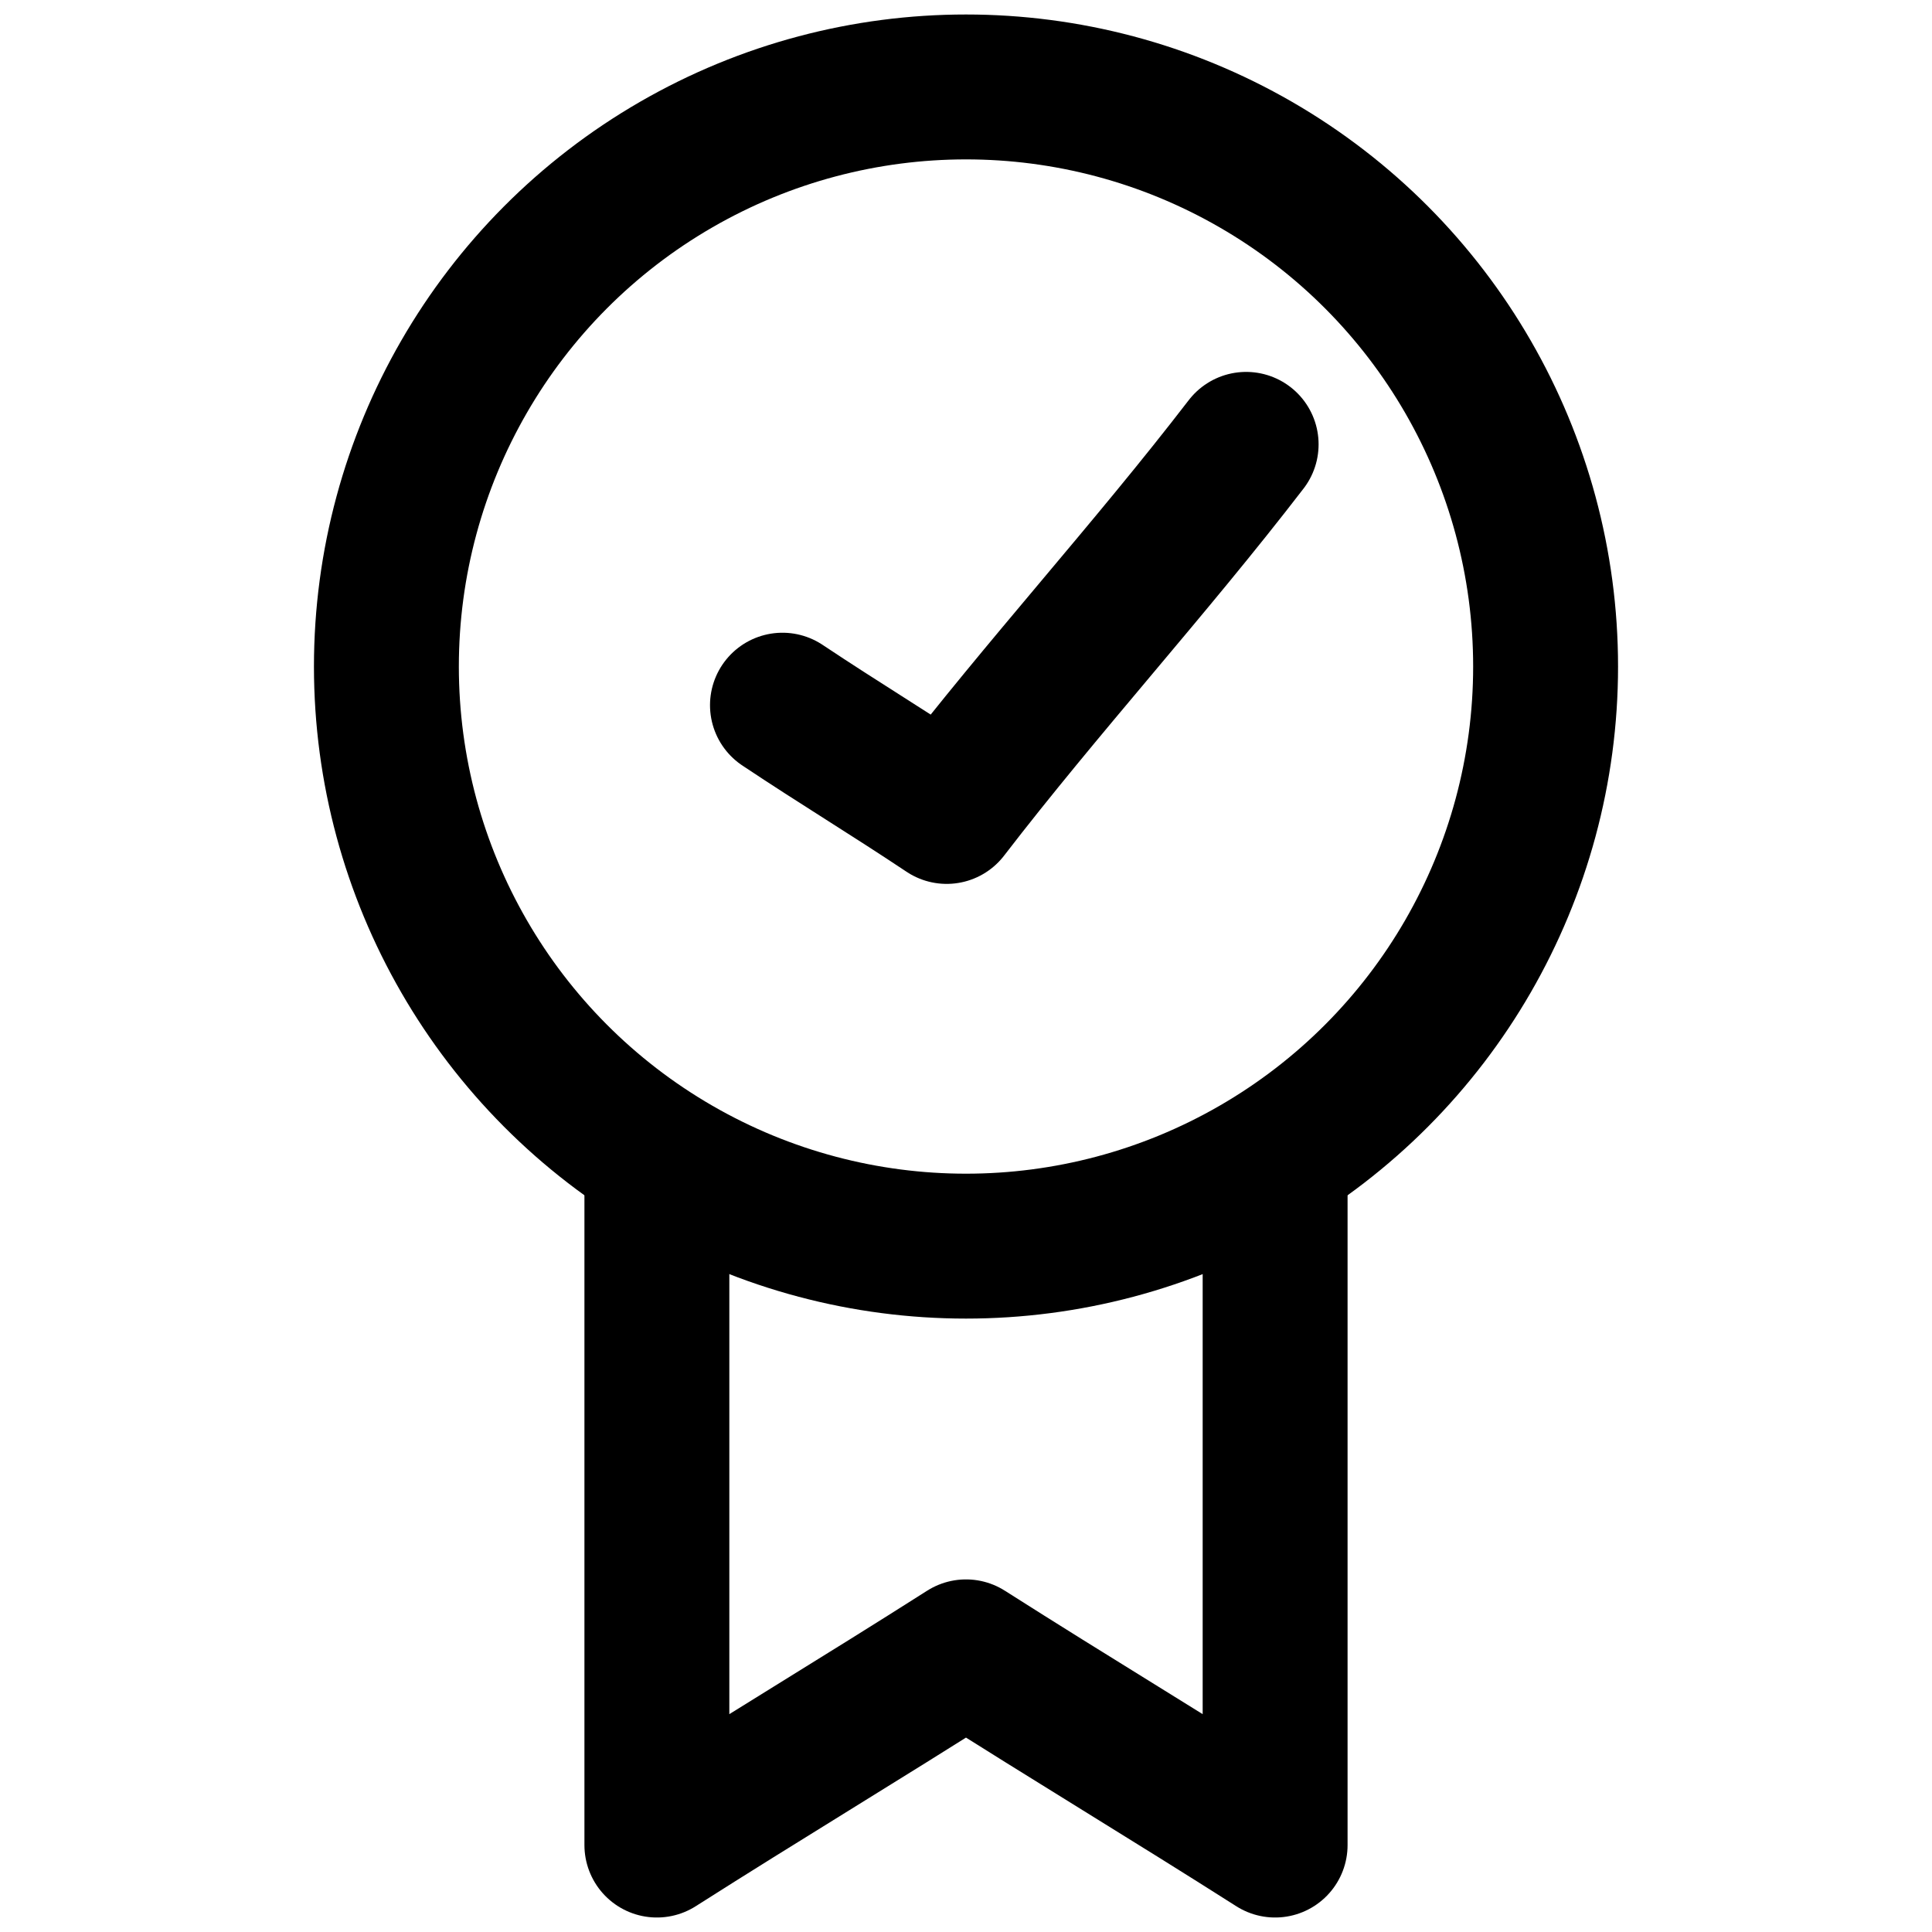
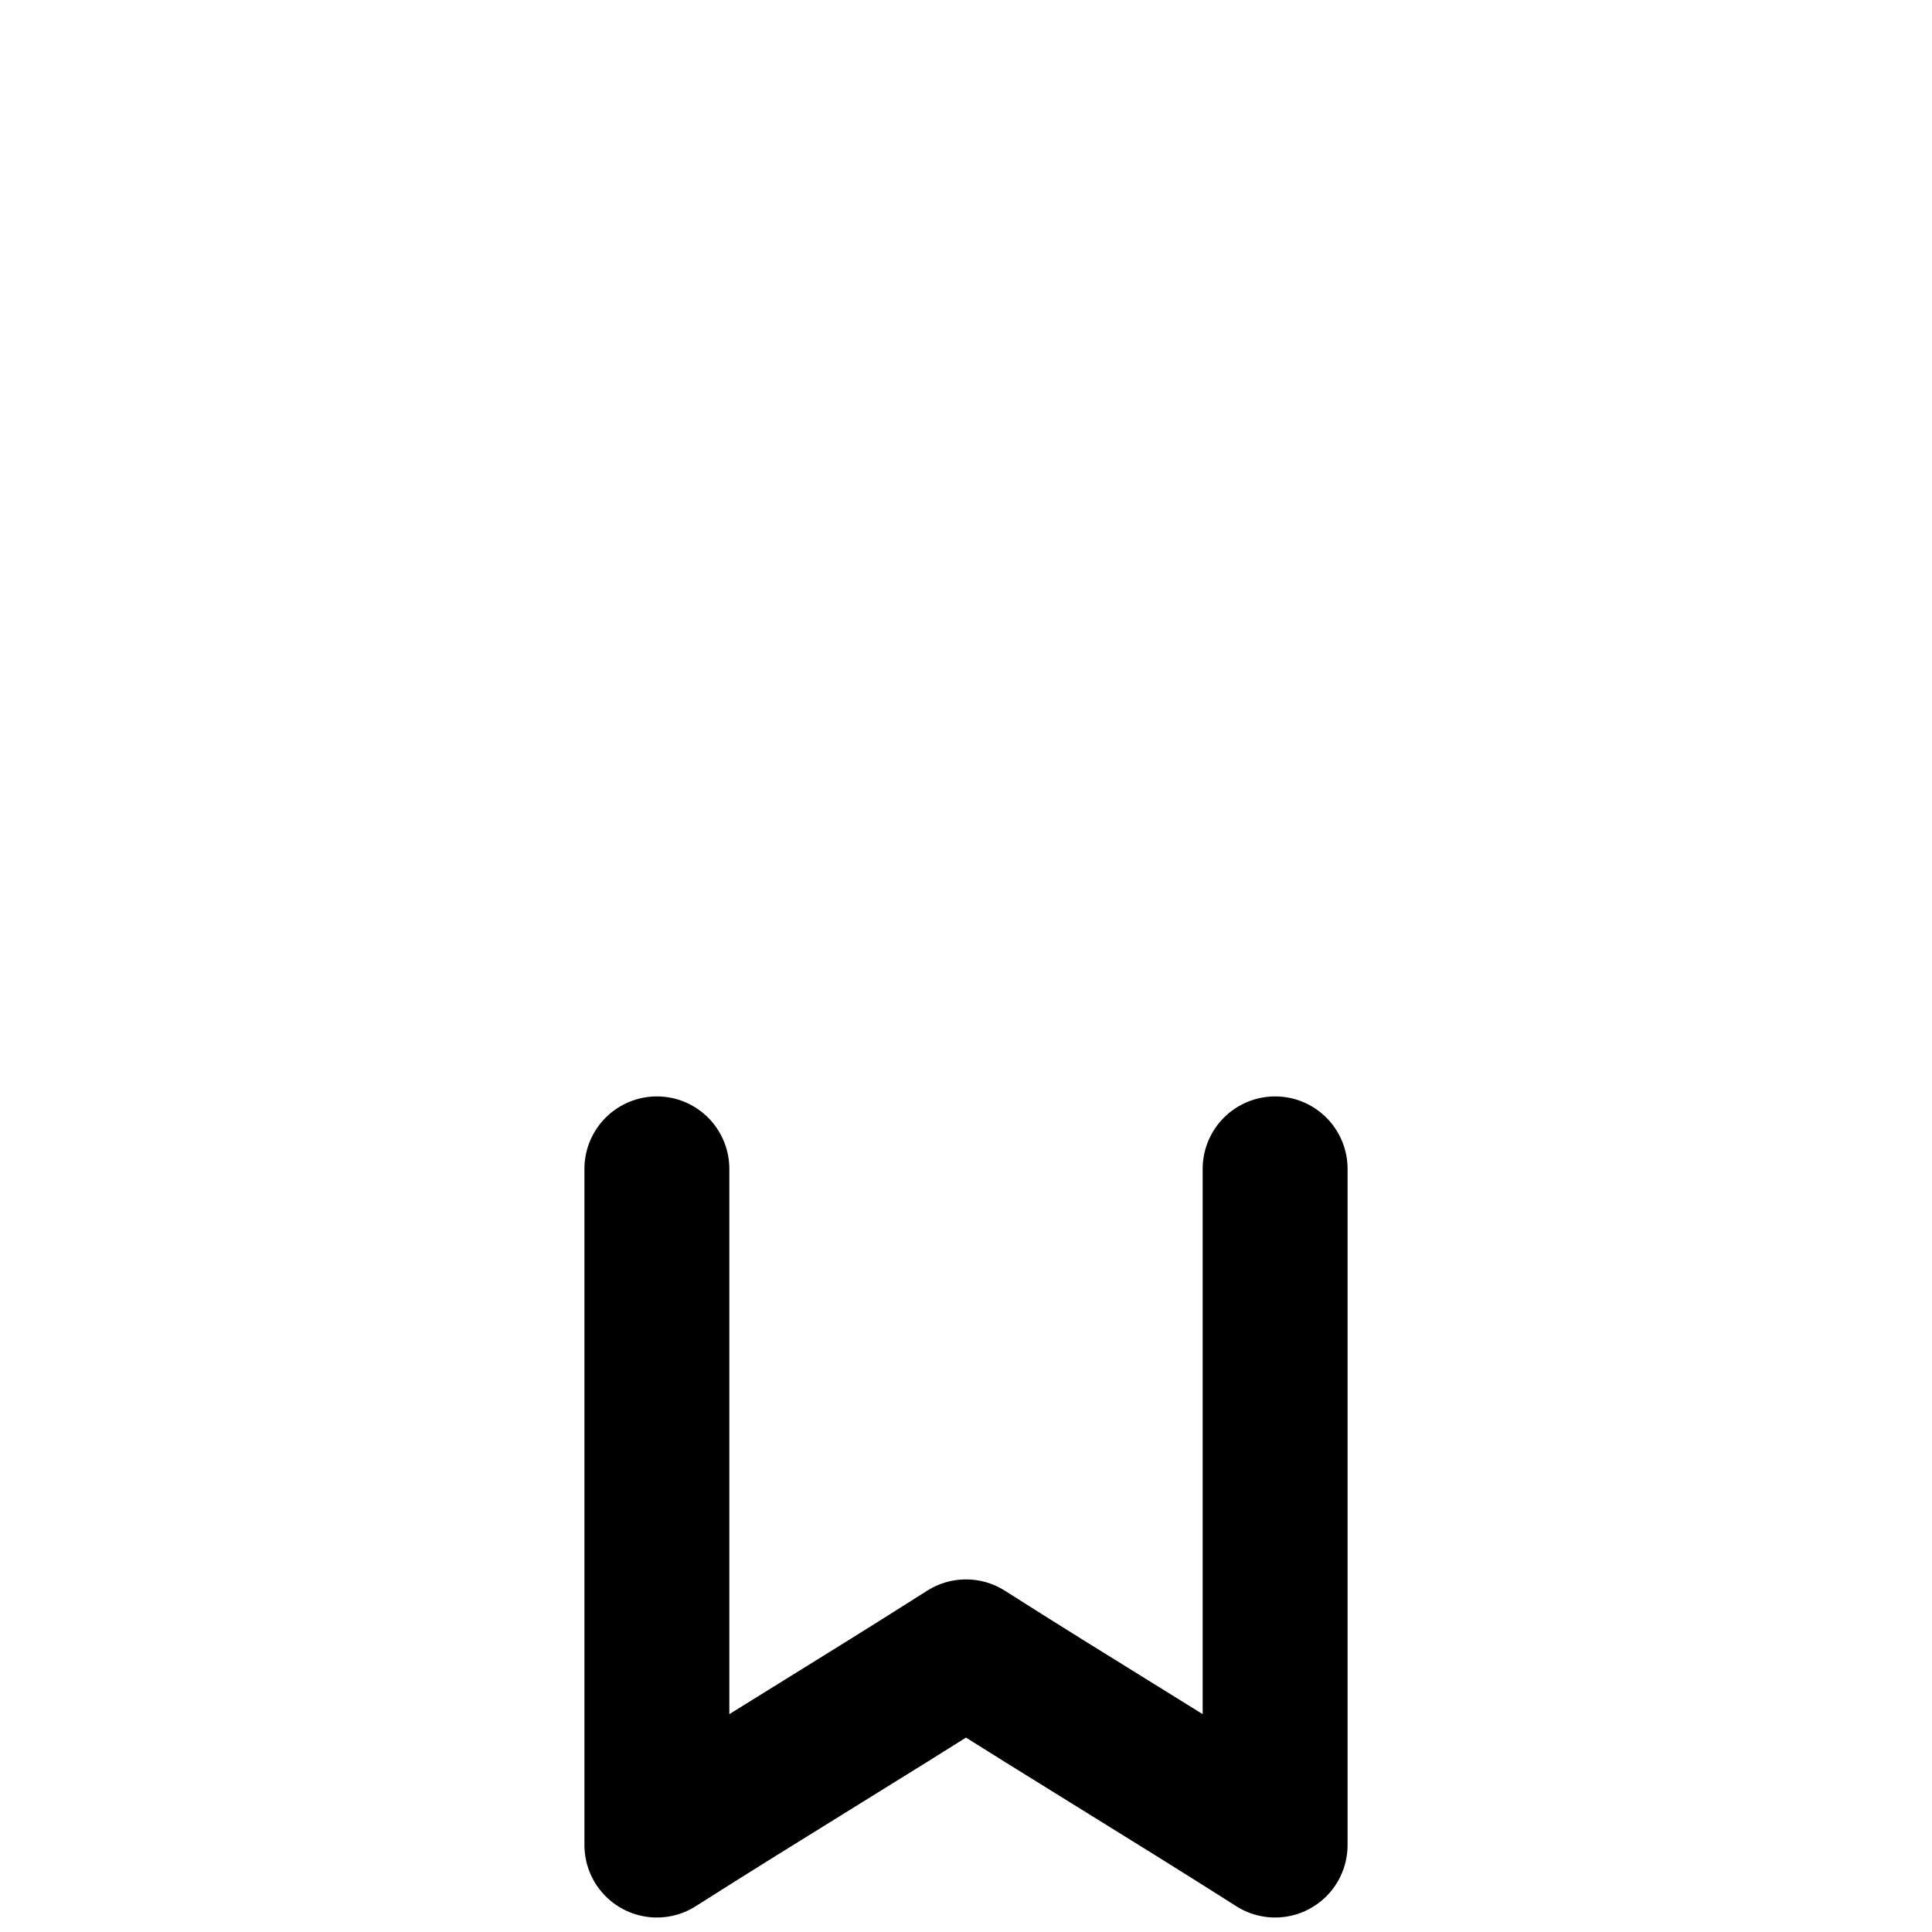
<svg xmlns="http://www.w3.org/2000/svg" id="Layer_2" viewBox="0 0 20 20">
  <g id="Layer_1-2">
    <g>
      <g>
        <path d="M13.2,12.1v7c-1.1-.7-2.1-1.3-3.2-2-1.1,.7-2.1,1.3-3.2,2v-7" style="fill:none; stroke:#000; stroke-linecap:round; stroke-linejoin:round; stroke-width:1.5px;" />
-         <circle cx="10" cy="6.9" r="6" style="fill:none; stroke:#000; stroke-linecap:round; stroke-linejoin:round; stroke-width:1.5px;" />
-         <path d="M8.1,7.3c.6,.4,1.1,.7,1.7,1.1,1-1.3,2.1-2.5,3.1-3.8" style="fill:none; stroke:#000; stroke-linecap:round; stroke-linejoin:round; stroke-width:1.5px;" />
      </g>
-       <rect width="20" height="20" style="fill:none;" />
    </g>
  </g>
</svg>